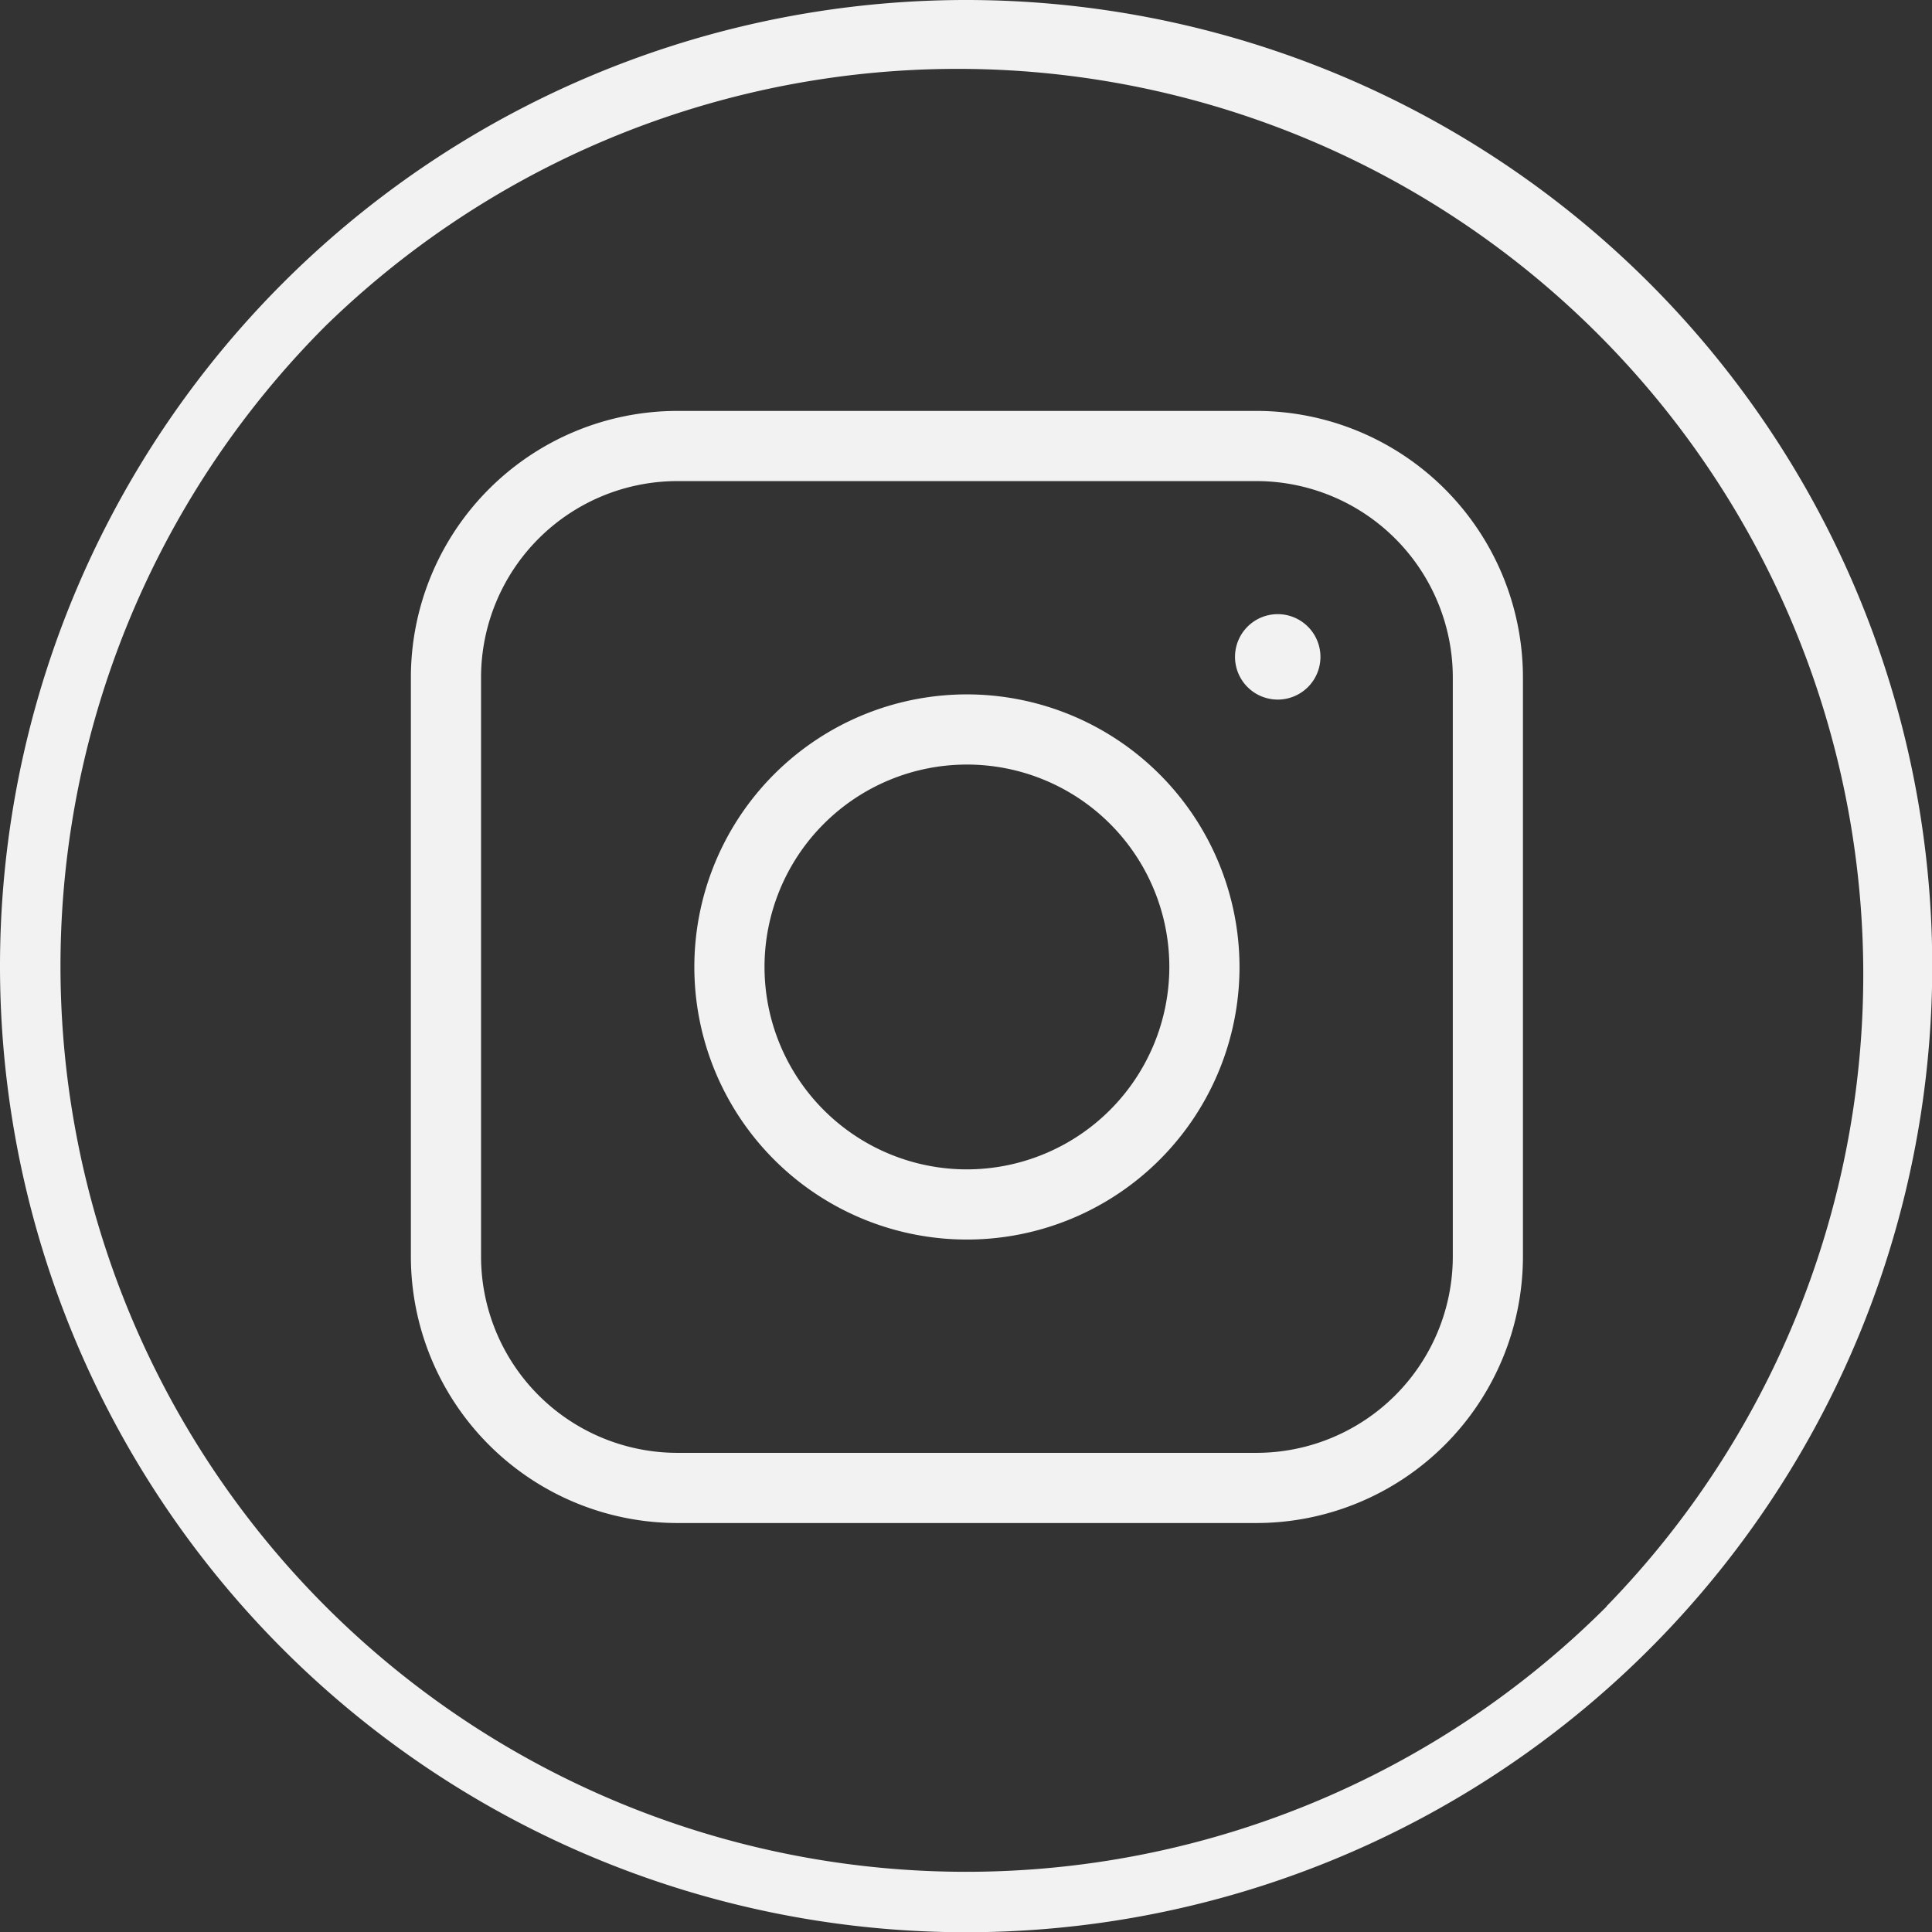
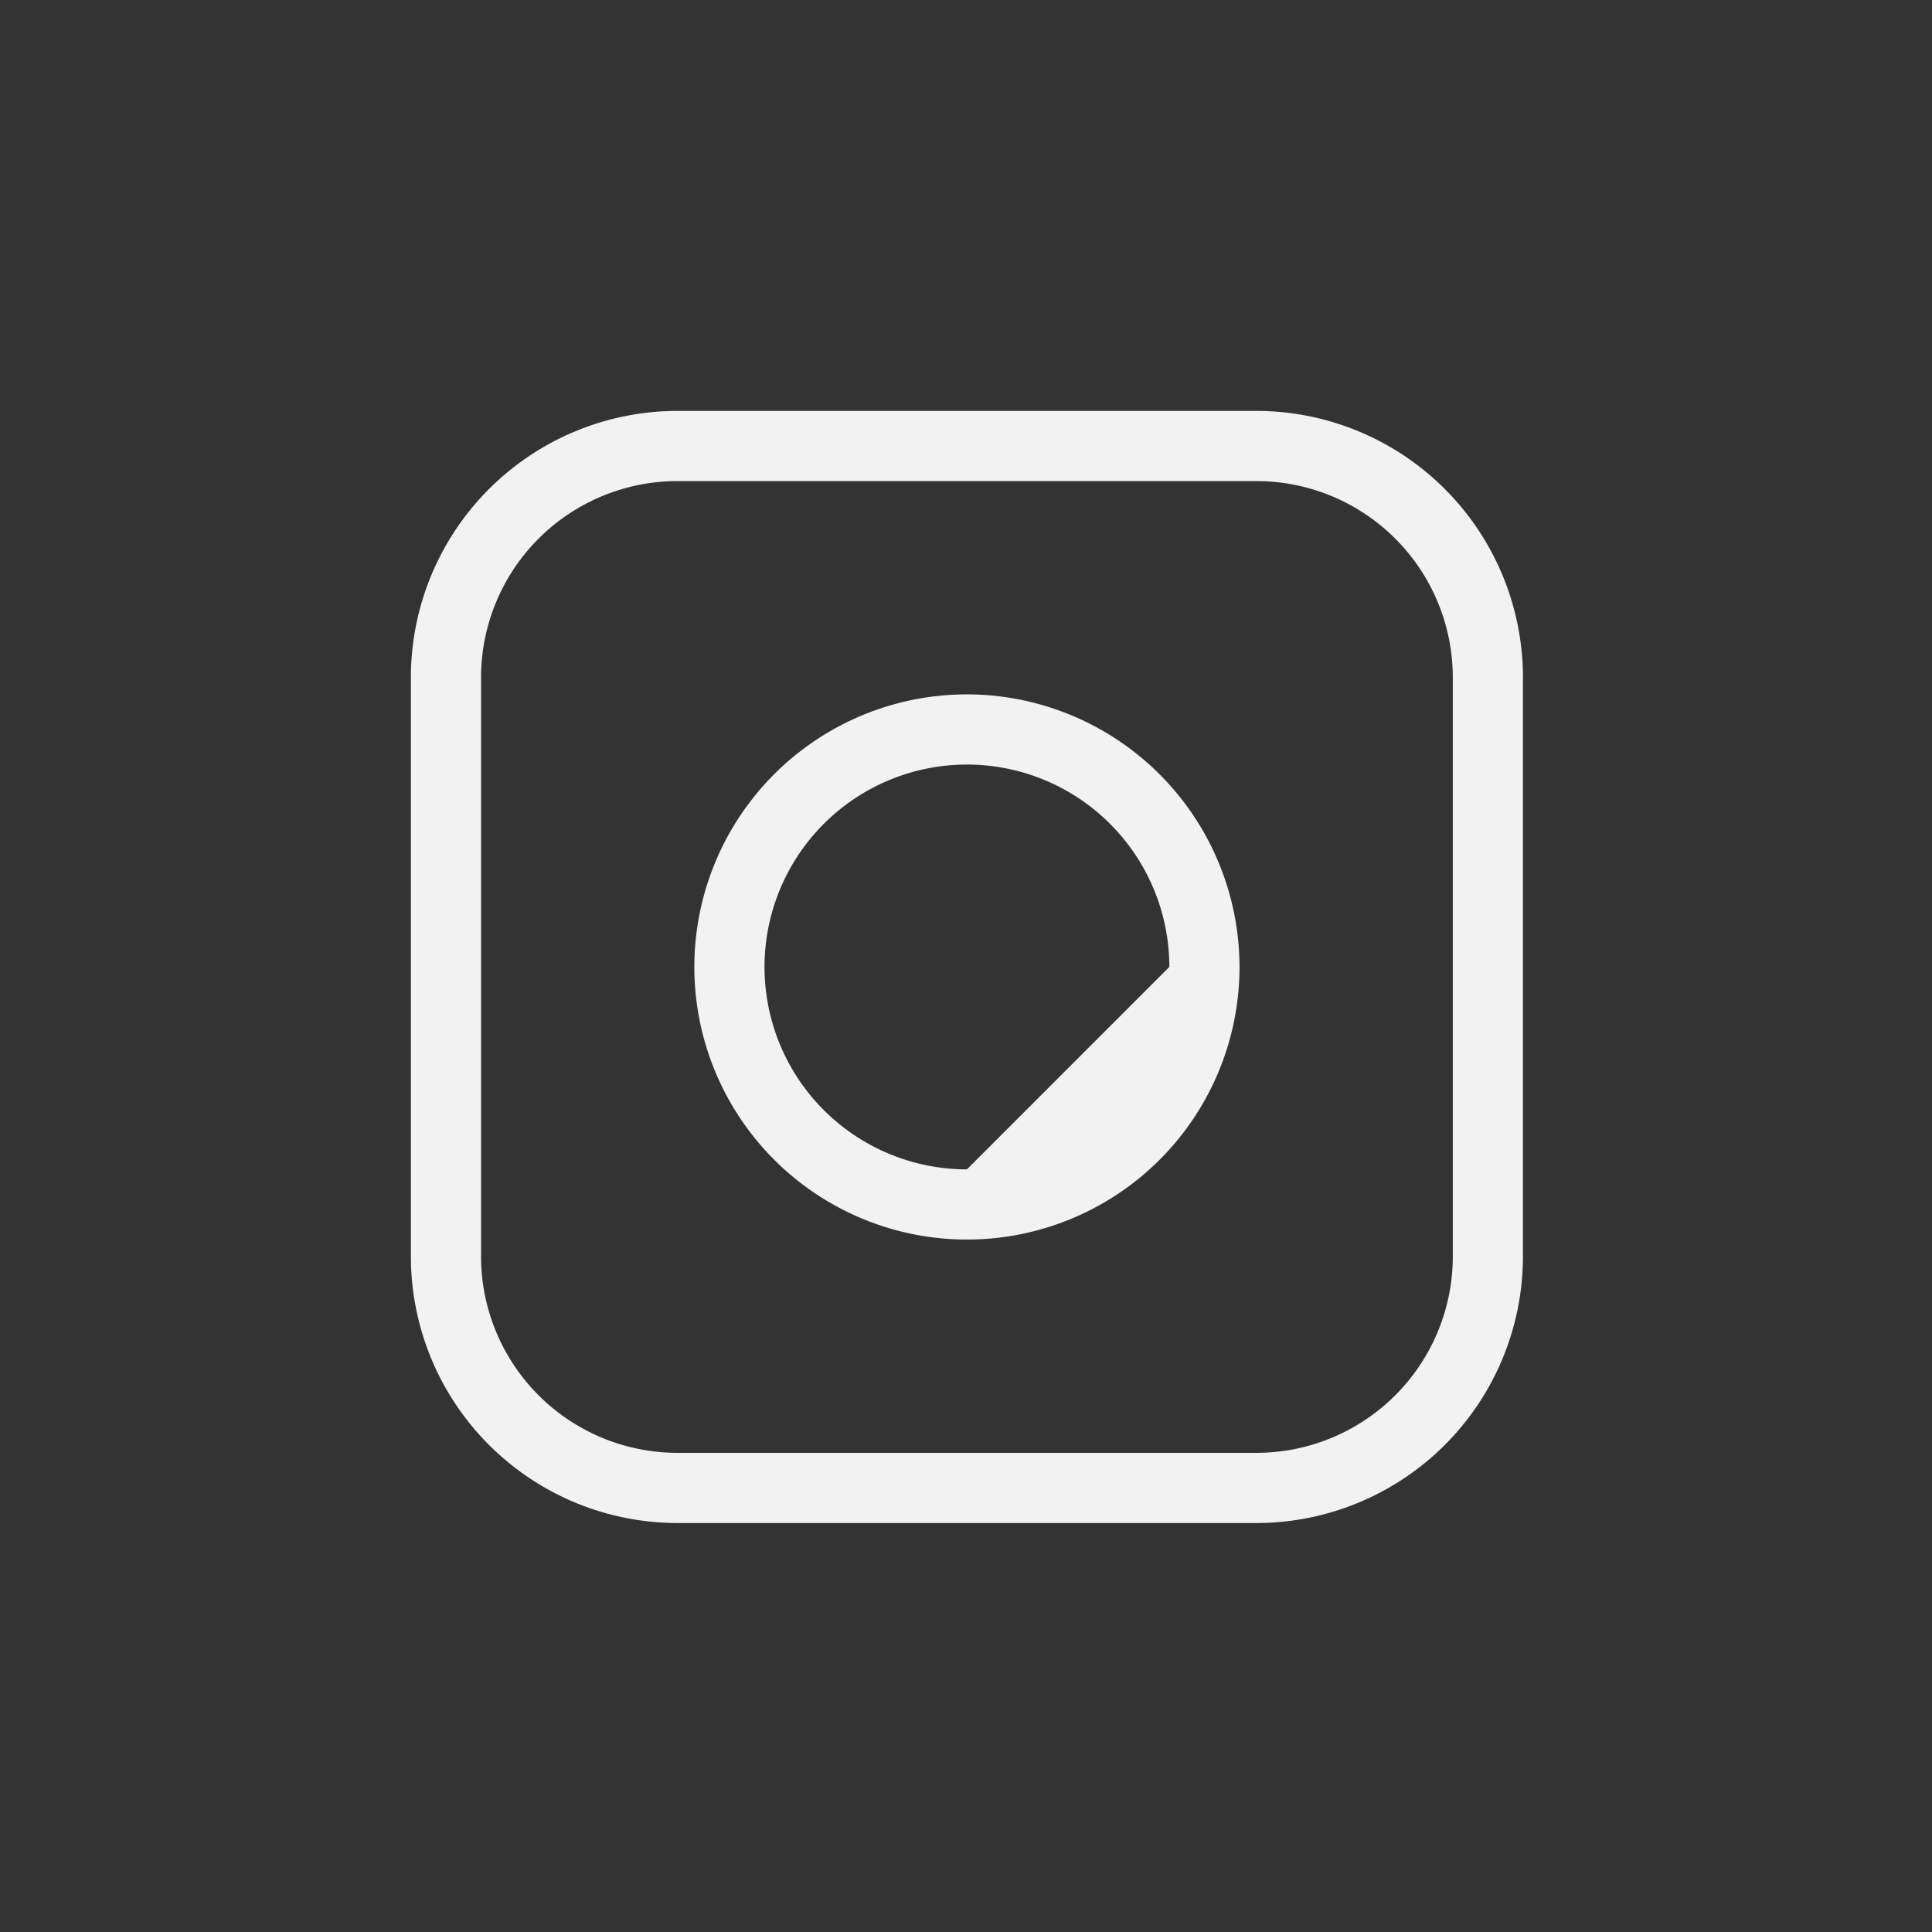
<svg xmlns="http://www.w3.org/2000/svg" id="instagram" width="46.857" height="46.858" viewBox="0 0 46.857 46.858">
  <rect x="0" y="0" width="46.857" height="46.858" fill="#333333" stroke="none" />
  <defs>
    <style> .cls-1 { fill: #f2f2f2; } </style>
  </defs>
  <g id="Group_210" data-name="Group 210" transform="translate(0 0)">
-     <path id="Path_301" data-name="Path 301" class="cls-1" d="M40,6.863A23.429,23.429,0,1,0,6.863,40,23.429,23.429,0,0,0,40,6.863Zm-1.035,32.1A21.965,21.965,0,1,1,7.9,7.9,21.965,21.965,0,0,1,38.96,38.961Zm0,0" transform="translate(0 0)" />
-   </g>
+     </g>
  <g id="Group_211" data-name="Group 211" transform="translate(9.966 9.966)">
    <path id="Path_304" data-name="Path 304" class="cls-1" d="M122.635,102.125h-14.05a6.468,6.468,0,0,0-6.461,6.461v14.05a6.468,6.468,0,0,0,6.461,6.461h14.05a6.468,6.468,0,0,0,6.46-6.461v-14.05A6.468,6.468,0,0,0,122.635,102.125Zm4.759,20.51a4.765,4.765,0,0,1-4.759,4.76h-14.05a4.765,4.765,0,0,1-4.759-4.76V108.586a4.764,4.764,0,0,1,4.759-4.759h14.05a4.765,4.765,0,0,1,4.759,4.759Z" transform="translate(-102.125 -102.125)" />
-     <path id="Path_305" data-name="Path 305" class="cls-1" d="M255.635,139.728a1.036,1.036,0,1,0,1.036,1.036A1.037,1.037,0,0,0,255.635,139.728Z" transform="translate(-234.612 -134.799)" />
-     <path id="Path_306" data-name="Path 306" class="cls-1" d="M161.18,154.57a6.611,6.611,0,1,0,6.611,6.61A6.618,6.618,0,0,0,161.18,154.57Zm0,11.52a4.909,4.909,0,1,1,4.909-4.91A4.915,4.915,0,0,1,161.18,166.09Z" transform="translate(-147.695 -147.695)" />
+     <path id="Path_306" data-name="Path 306" class="cls-1" d="M161.18,154.57a6.611,6.611,0,1,0,6.611,6.61A6.618,6.618,0,0,0,161.18,154.57Zm0,11.52a4.909,4.909,0,1,1,4.909-4.91Z" transform="translate(-147.695 -147.695)" />
  </g>
</svg>